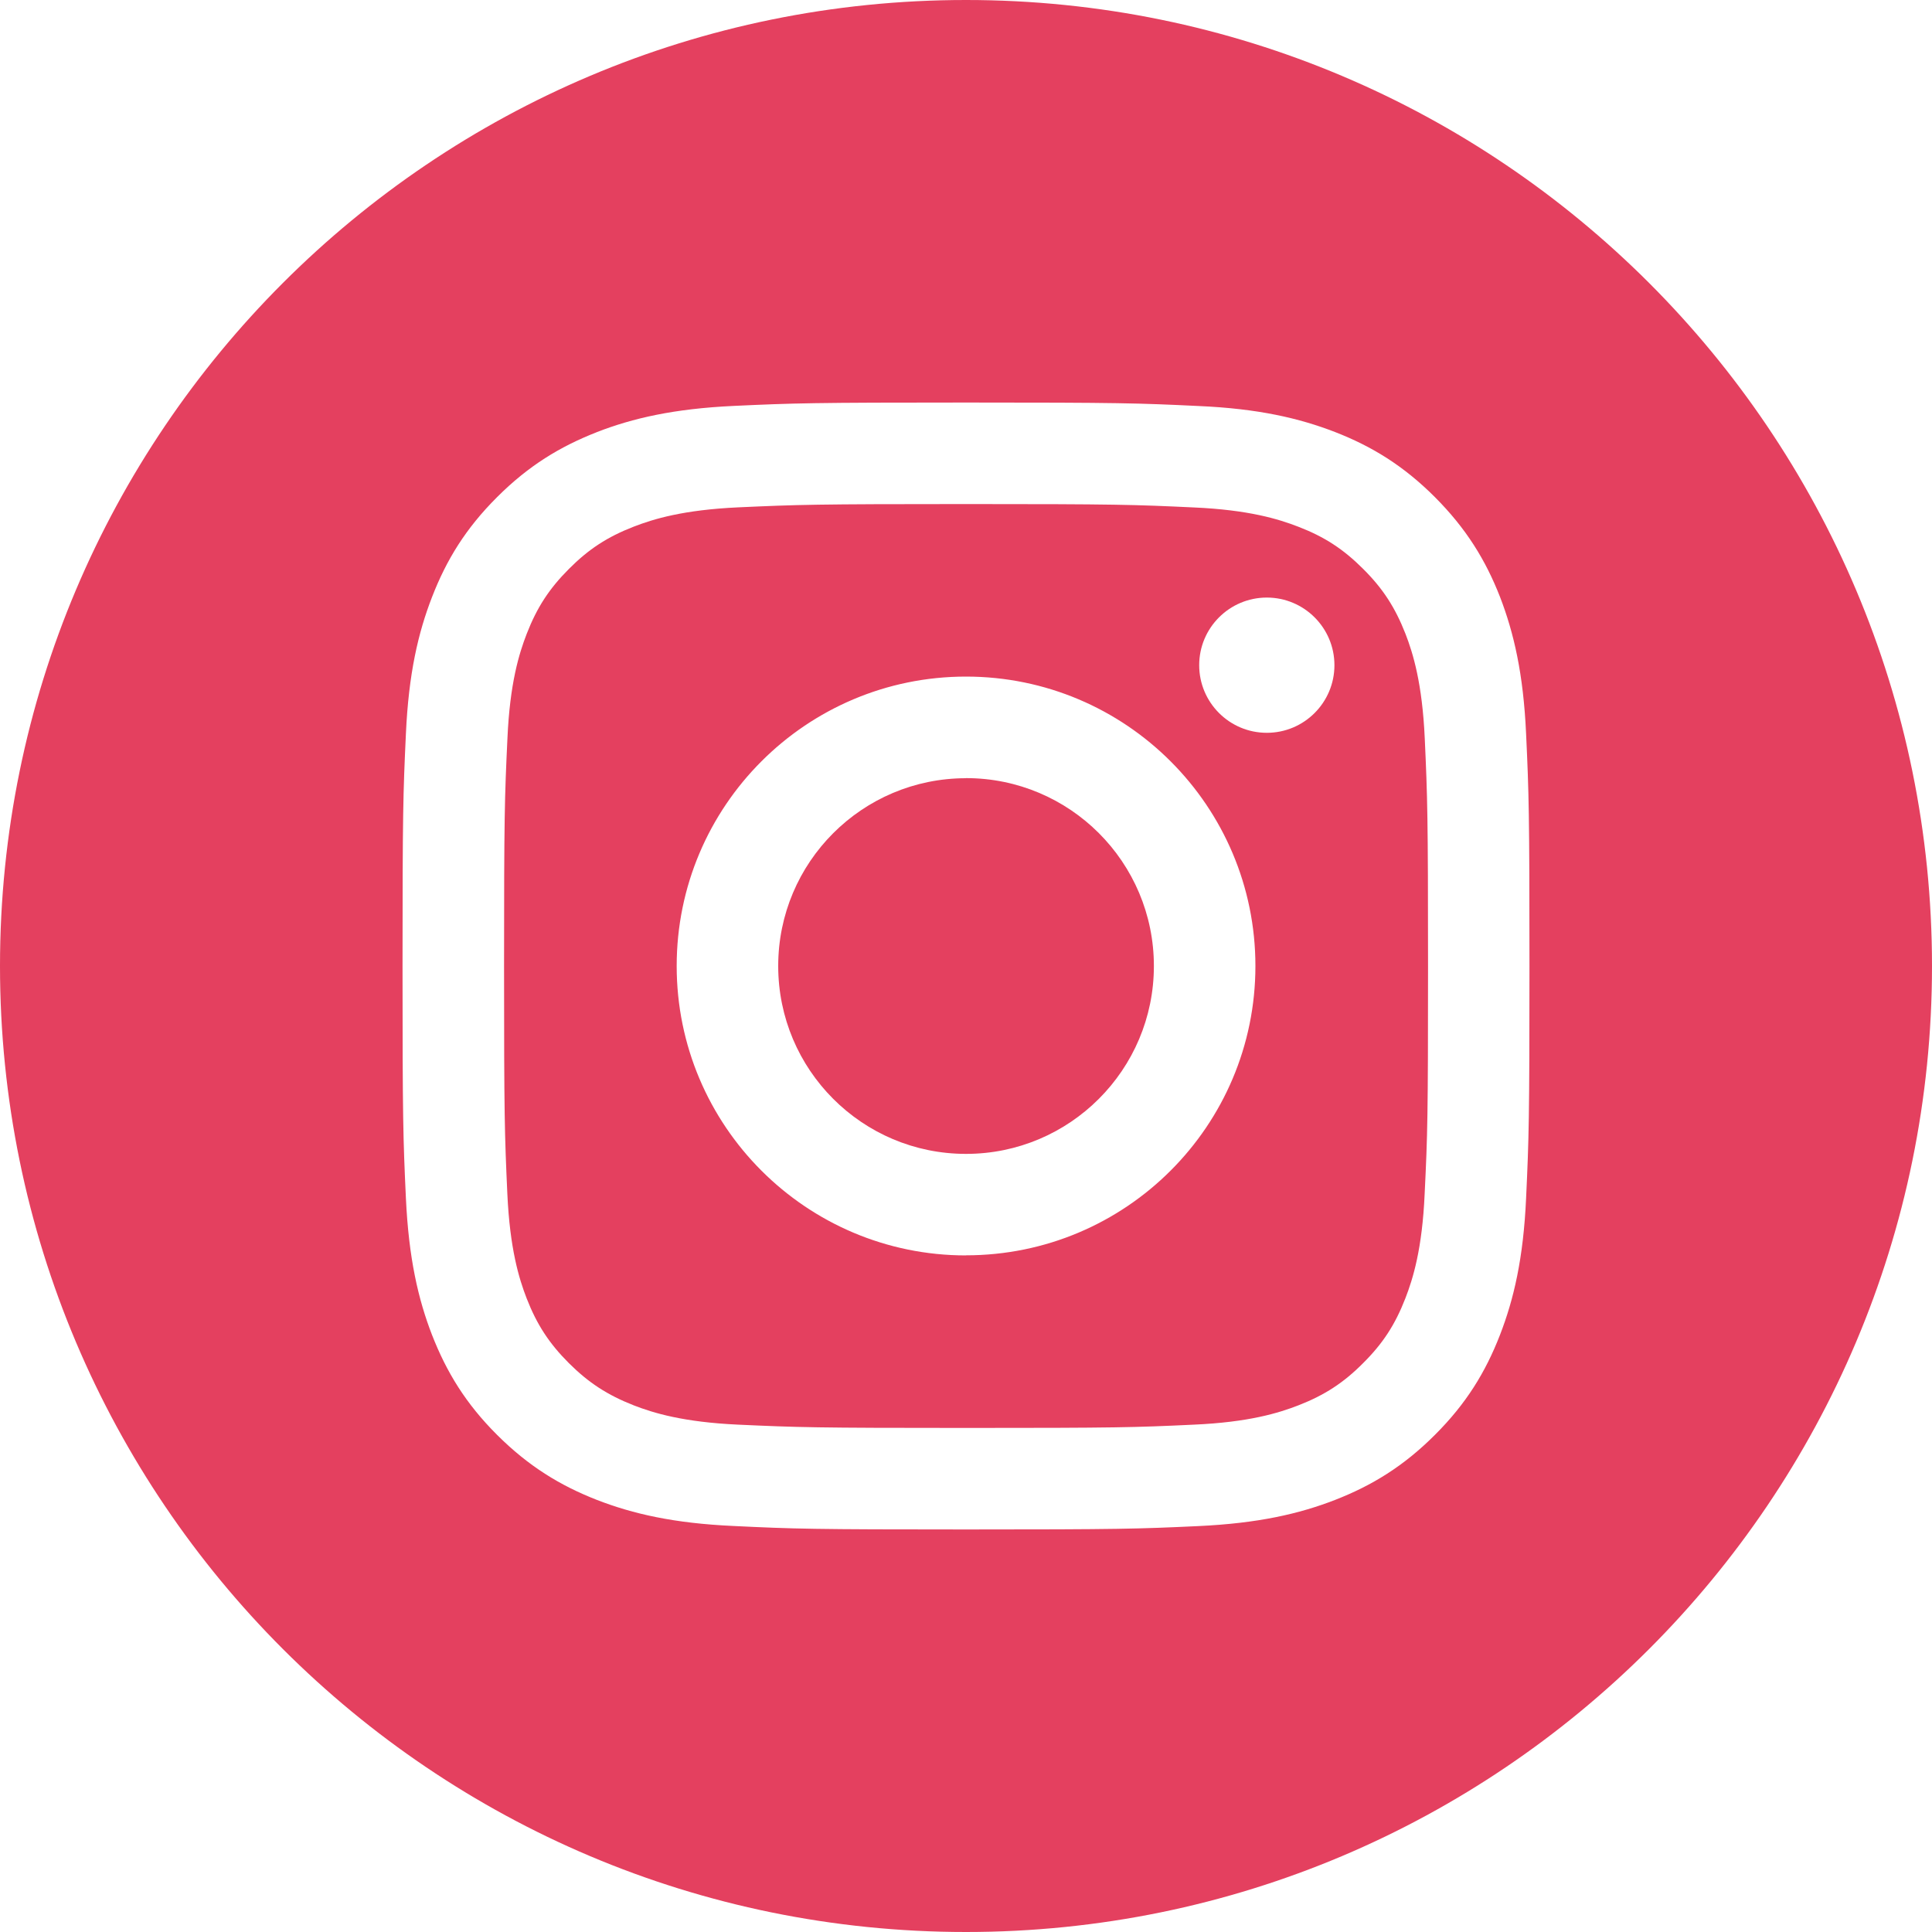
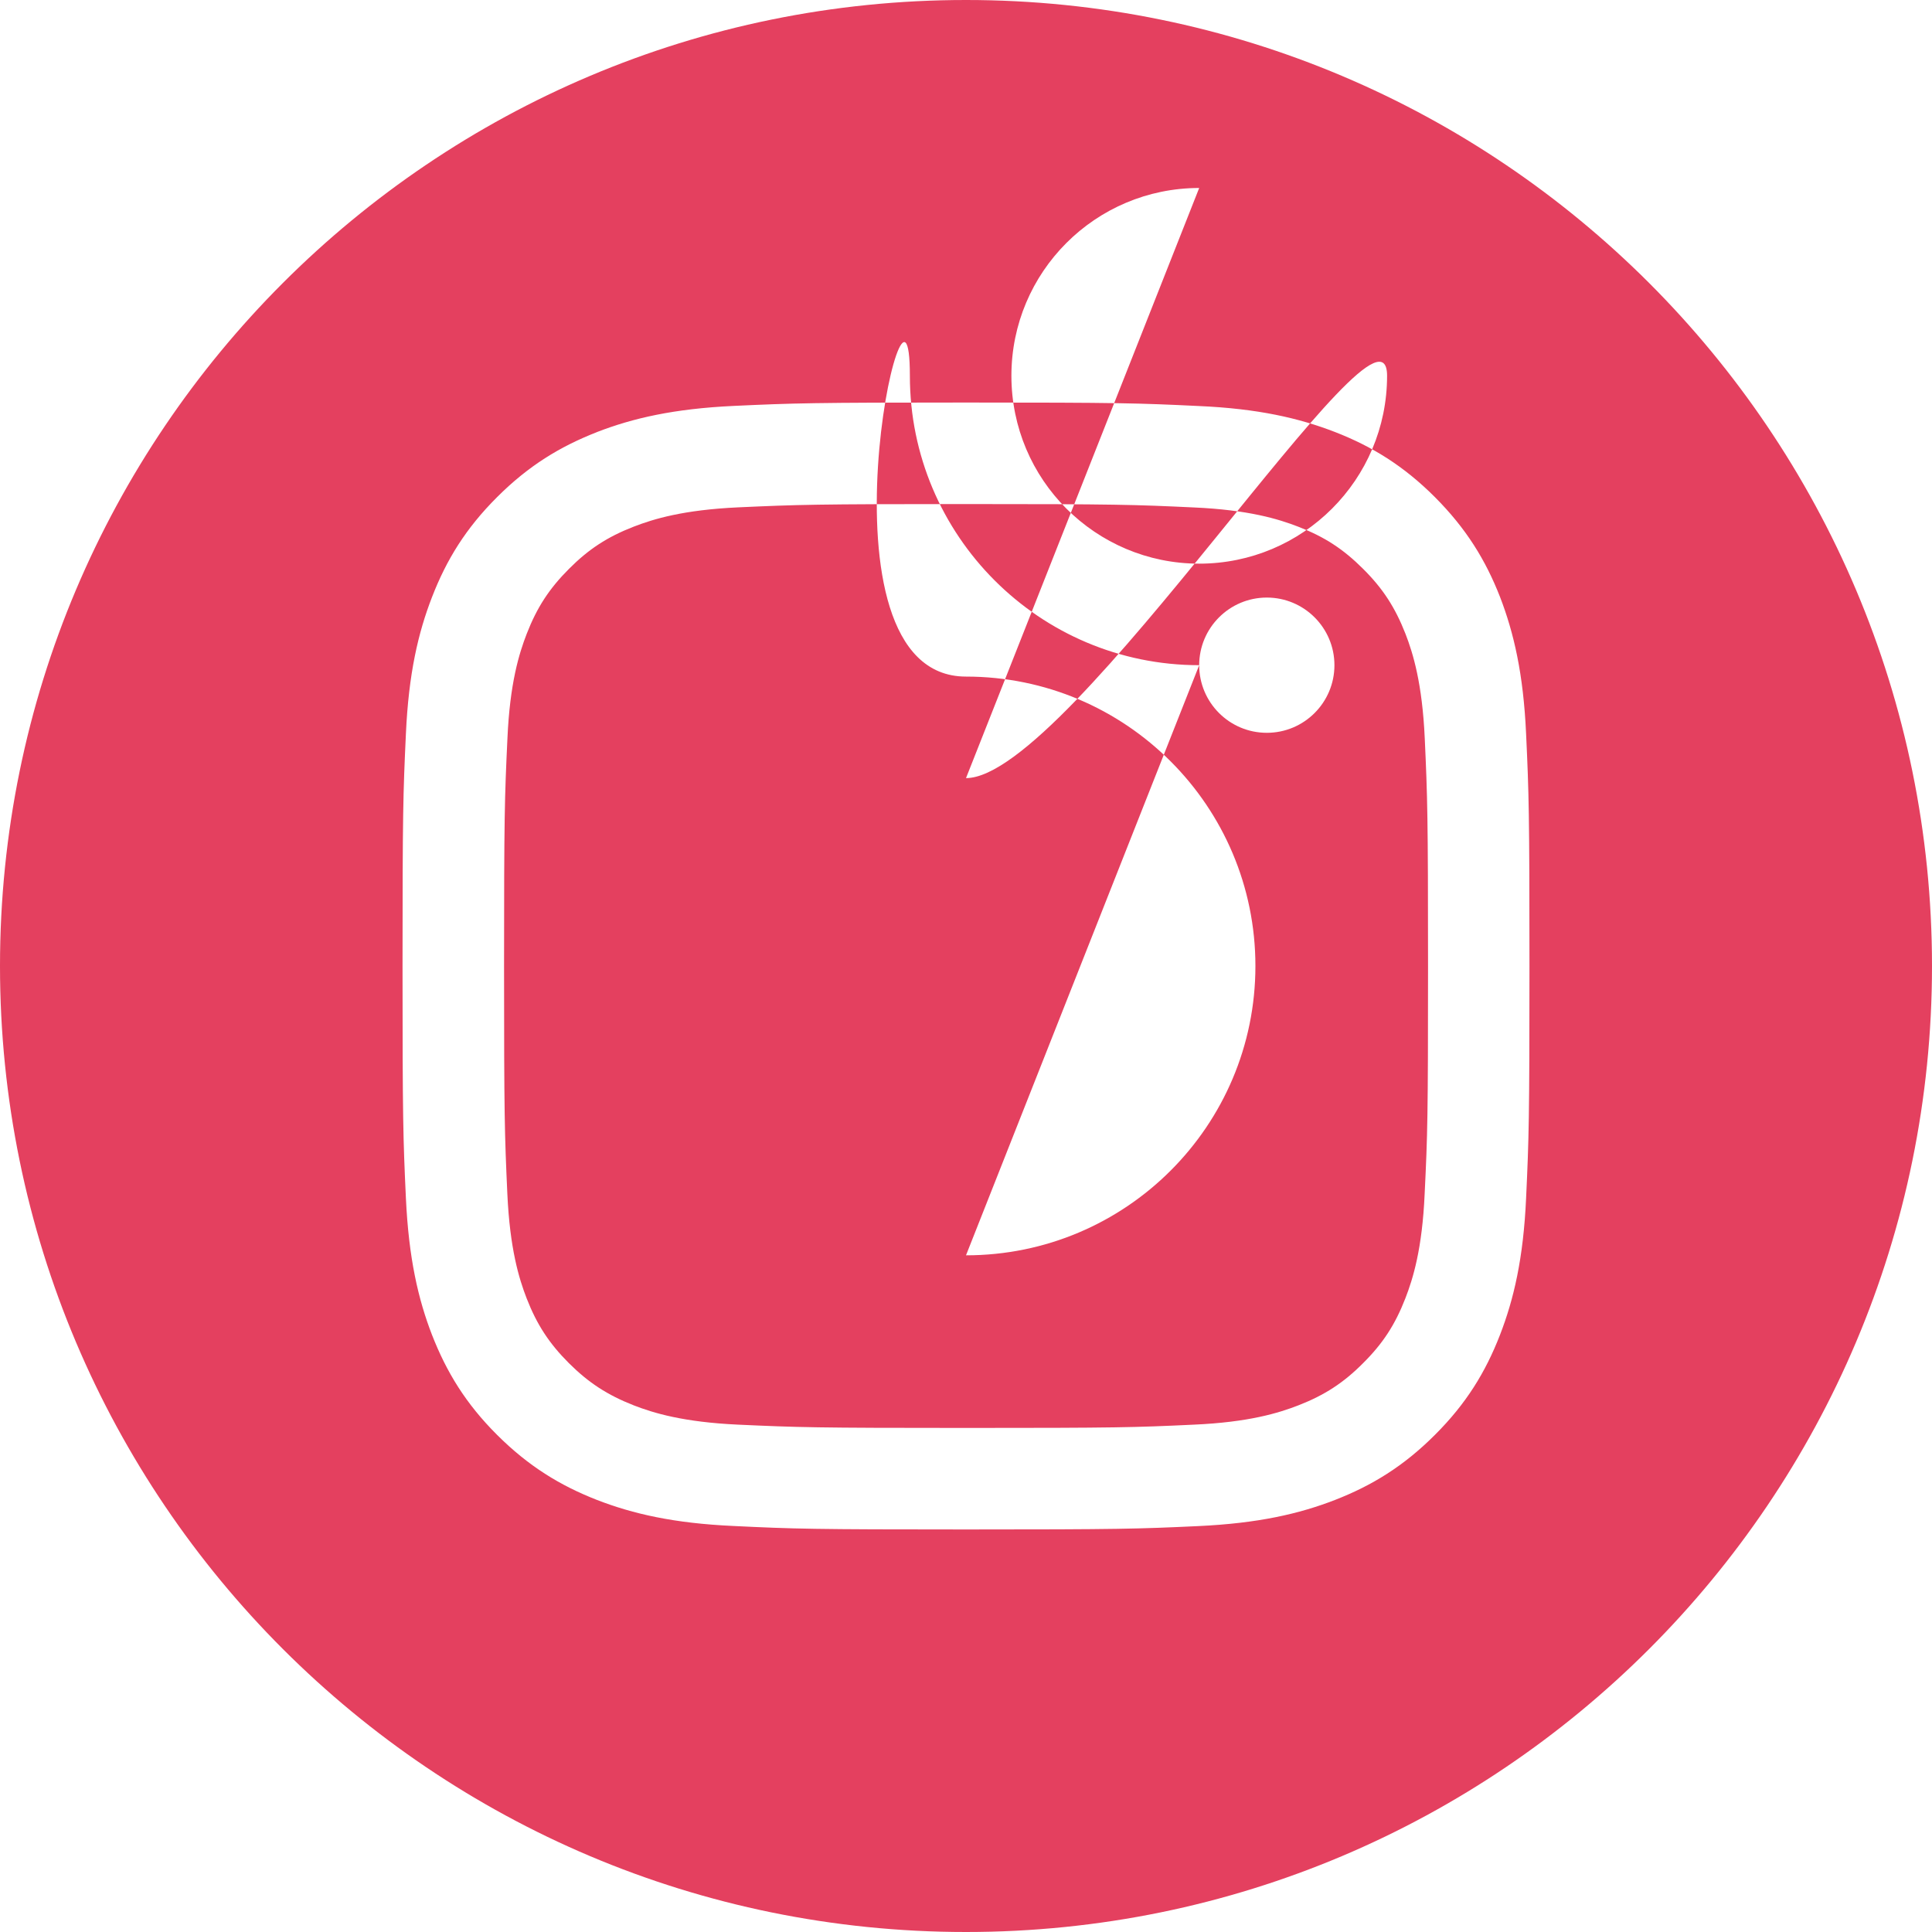
<svg xmlns="http://www.w3.org/2000/svg" width="20" height="20" fill="none" viewBox="0 0 20 20">
-   <path fill="#E4405F" fill-rule="evenodd" d="M10 20c5.523 0 10-4.477 10-10S15.523 0 10 0 0 4.477 0 10s4.477 10 10 10zM6.18 4.473c-.384.15-.71.349-1.034.673-.325.324-.524.649-.673 1.033-.144.37-.243.795-.271 1.416-.029.622-.035.82-.035 2.405 0 1.584.006 1.783.035 2.405.029.62.127 1.045.271 1.416.15.383.348.709.673 1.033.325.324.65.523 1.033.673.372.144.795.242 1.416.27.623.03.821.036 2.405.036 1.585 0 1.783-.006 2.405-.035.621-.029 1.045-.127 1.416-.271.384-.15.709-.349 1.033-.673.325-.324.524-.65.673-1.033.144-.371.243-.795.271-1.416.029-.623.035-.821.035-2.405 0-1.584-.006-1.783-.035-2.405-.028-.62-.127-1.045-.27-1.416-.15-.383-.35-.708-.674-1.033-.324-.324-.65-.524-1.032-.673-.372-.144-.796-.243-1.416-.27-.622-.03-.82-.036-2.405-.036s-1.784.006-2.406.035c-.62.029-1.044.127-1.416.271zm.38 10.075c.206.08.515.174 1.083.2.615.028.8.034 2.357.034 1.558 0 1.742-.005 2.357-.034.569-.025.878-.12 1.084-.2.272-.106.467-.233.67-.437.205-.204.331-.398.437-.67.08-.206.175-.514.2-1.083.03-.616.035-.8.035-2.357 0-1.558-.006-1.742-.034-2.358-.026-.568-.12-.877-.2-1.083-.107-.272-.233-.467-.437-.67-.205-.205-.399-.332-.671-.437-.206-.08-.515-.175-1.084-.2-.615-.029-.799-.035-2.357-.035-1.557 0-1.741.006-2.357.034-.568.026-.877.12-1.083.2-.273.106-.467.233-.67.437-.205.205-.331.399-.437.671-.08.206-.175.514-.2 1.083-.029.615-.035.8-.035 2.358 0 1.557.006 1.742.034 2.357.026.568.12.877.2 1.083.106.272.233.466.437.67.205.204.399.33.671.437zm5.854-7.662c0 .386.313.7.7.7.387 0 .7-.314.7-.7 0-.386-.313-.7-.7-.7-.387 0-.7.314-.7.7zM10 12.996c-1.654 0-2.995-1.342-2.995-2.996S8.345 7.004 10 7.004 12.996 8.346 12.996 10 11.655 12.995 10 12.995zm0-4.94c-1.074 0-1.944.87-1.944 1.944 0 1.074.87 1.945 1.944 1.945 1.074 0 1.945-.871 1.945-1.945S11.075 8.055 10 8.055z" clip-rule="evenodd" />
+   <path fill="#E4405F" fill-rule="evenodd" d="M10 20c5.523 0 10-4.477 10-10S15.523 0 10 0 0 4.477 0 10s4.477 10 10 10zM6.18 4.473c-.384.15-.71.349-1.034.673-.325.324-.524.649-.673 1.033-.144.37-.243.795-.271 1.416-.029.622-.035.82-.035 2.405 0 1.584.006 1.783.035 2.405.029.62.127 1.045.271 1.416.15.383.348.709.673 1.033.325.324.65.523 1.033.673.372.144.795.242 1.416.27.623.03.821.036 2.405.036 1.585 0 1.783-.006 2.405-.035.621-.029 1.045-.127 1.416-.271.384-.15.709-.349 1.033-.673.325-.324.524-.65.673-1.033.144-.371.243-.795.271-1.416.029-.623.035-.821.035-2.405 0-1.584-.006-1.783-.035-2.405-.028-.62-.127-1.045-.27-1.416-.15-.383-.35-.708-.674-1.033-.324-.324-.65-.524-1.032-.673-.372-.144-.796-.243-1.416-.27-.622-.03-.82-.036-2.405-.036s-1.784.006-2.406.035c-.62.029-1.044.127-1.416.271zm.38 10.075c.206.08.515.174 1.083.2.615.028.8.034 2.357.034 1.558 0 1.742-.005 2.357-.034.569-.025.878-.12 1.084-.2.272-.106.467-.233.67-.437.205-.204.331-.398.437-.67.08-.206.175-.514.2-1.083.03-.616.035-.8.035-2.357 0-1.558-.006-1.742-.034-2.358-.026-.568-.12-.877-.2-1.083-.107-.272-.233-.467-.437-.67-.205-.205-.399-.332-.671-.437-.206-.08-.515-.175-1.084-.2-.615-.029-.799-.035-2.357-.035-1.557 0-1.741.006-2.357.034-.568.026-.877.12-1.083.2-.273.106-.467.233-.67.437-.205.205-.331.399-.437.671-.08.206-.175.514-.2 1.083-.029.615-.035.8-.035 2.358 0 1.557.006 1.742.034 2.357.026.568.12.877.2 1.083.106.272.233.466.437.67.205.204.399.33.671.437zm5.854-7.662c0 .386.313.7.7.7.387 0 .7-.314.7-.7 0-.386-.313-.7-.7-.7-.387 0-.7.314-.7.7zc-1.654 0-2.995-1.342-2.995-2.996S8.345 7.004 10 7.004 12.996 8.346 12.996 10 11.655 12.995 10 12.995zm0-4.94c-1.074 0-1.944.87-1.944 1.944 0 1.074.87 1.945 1.944 1.945 1.074 0 1.945-.871 1.945-1.945S11.075 8.055 10 8.055z" clip-rule="evenodd" />
</svg>